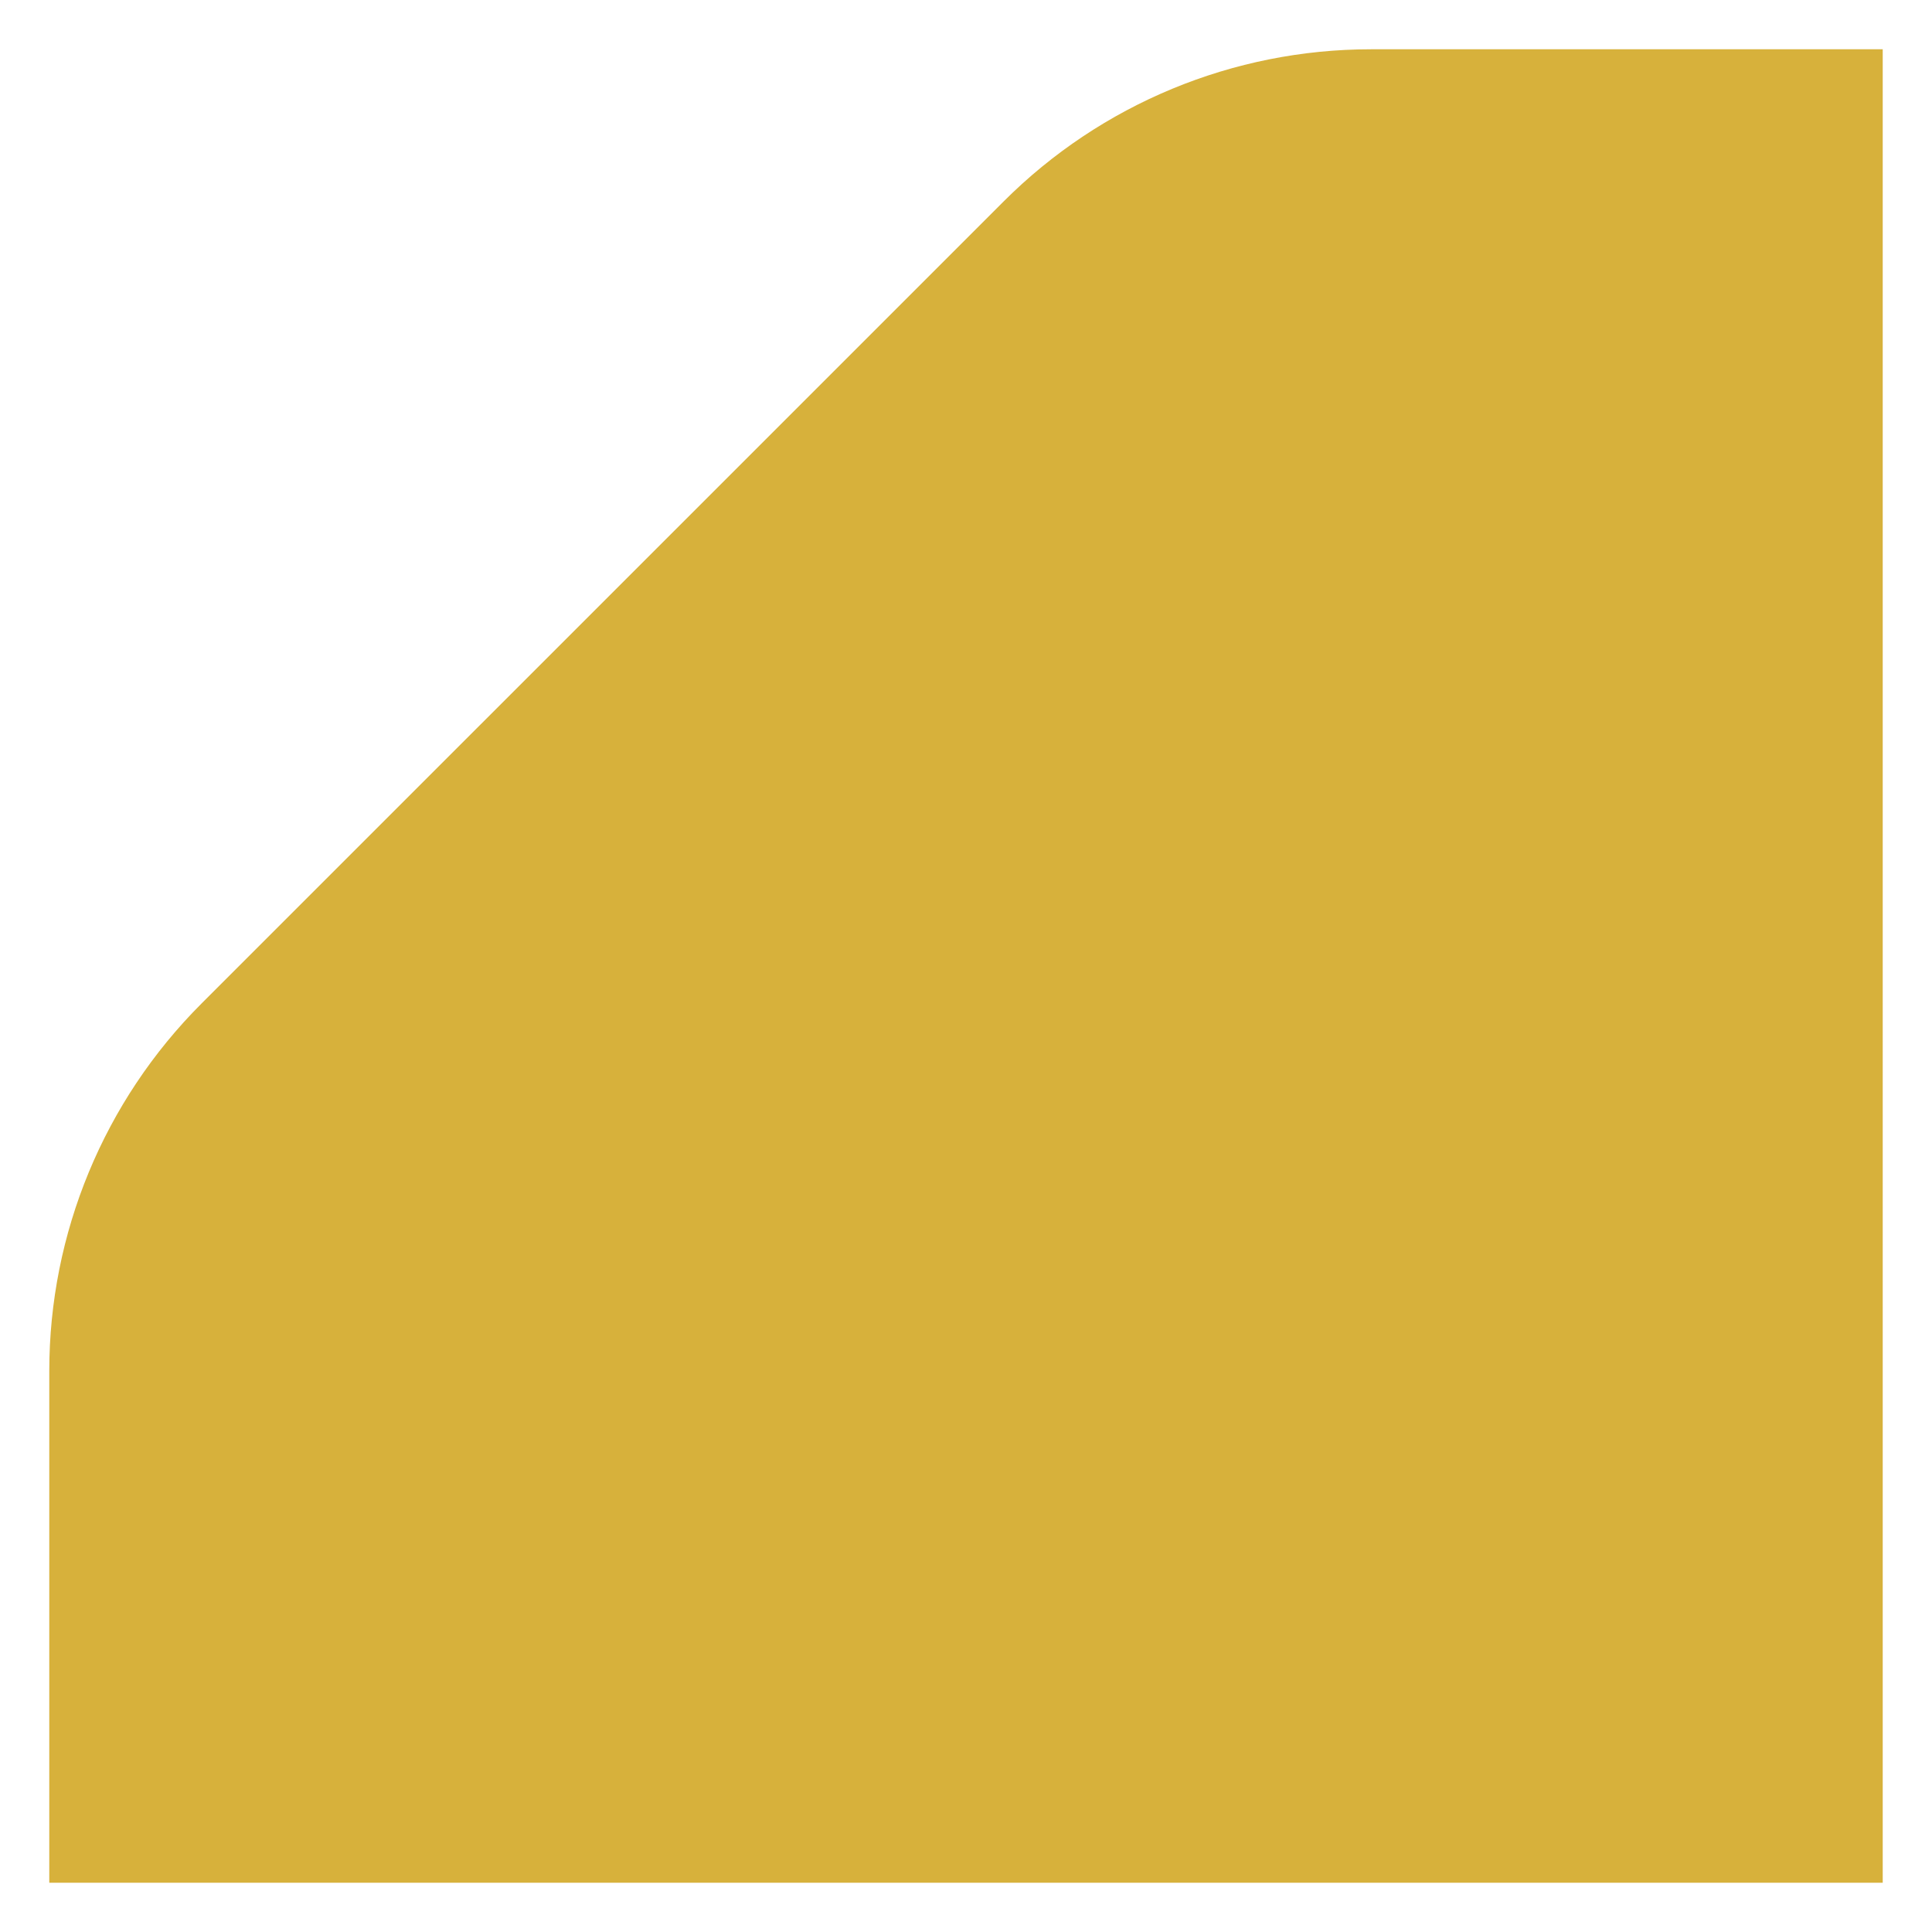
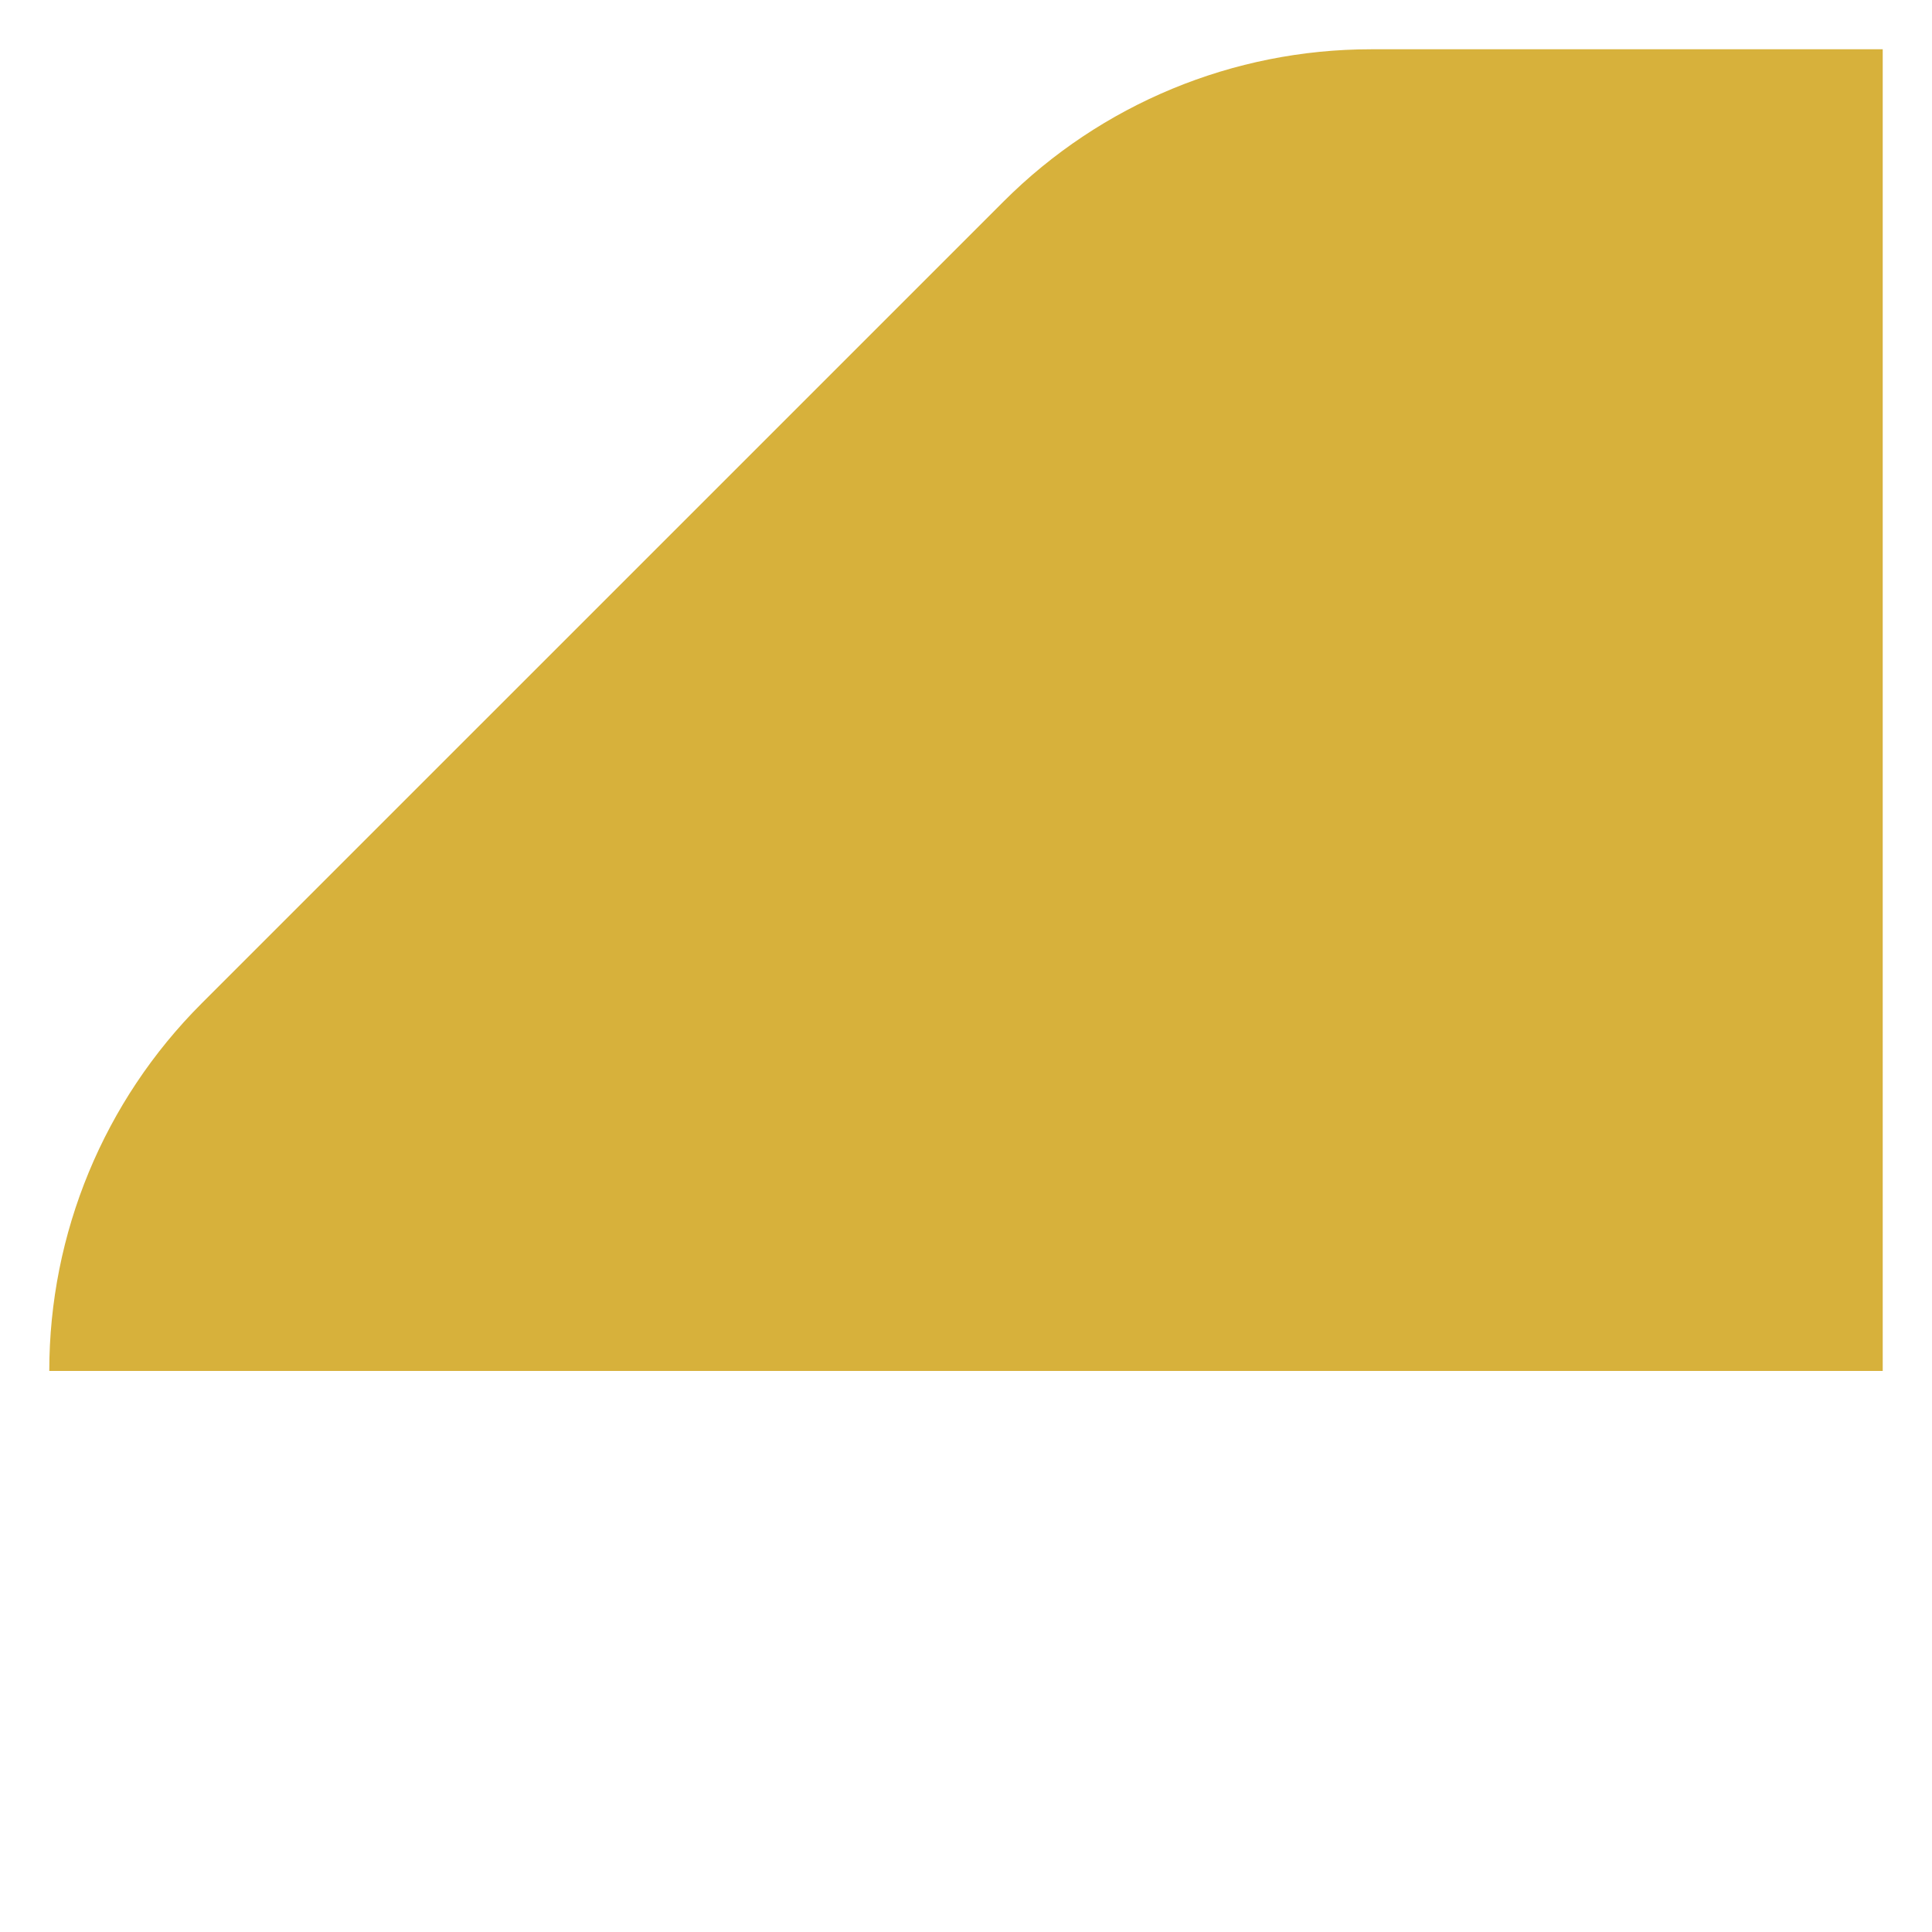
<svg xmlns="http://www.w3.org/2000/svg" version="1.1" viewBox="0 0 566.93 566.93">
  <defs>
    <style> .cls-1 { fill: #d7b13b; } </style>
  </defs>
  <g>
    <g id="Layer_1">
-       <path class="cls-1" d="M14.46,402.3v150.17h538.01V14.46h-150.17c-40.43,0-79.2,16.06-107.79,44.65L59.11,294.5c-28.59,28.59-44.65,67.36-44.65,107.8Z" />
+       <path class="cls-1" d="M14.46,402.3h538.01V14.46h-150.17c-40.43,0-79.2,16.06-107.79,44.65L59.11,294.5c-28.59,28.59-44.65,67.36-44.65,107.8Z" />
    </g>
  </g>
</svg>